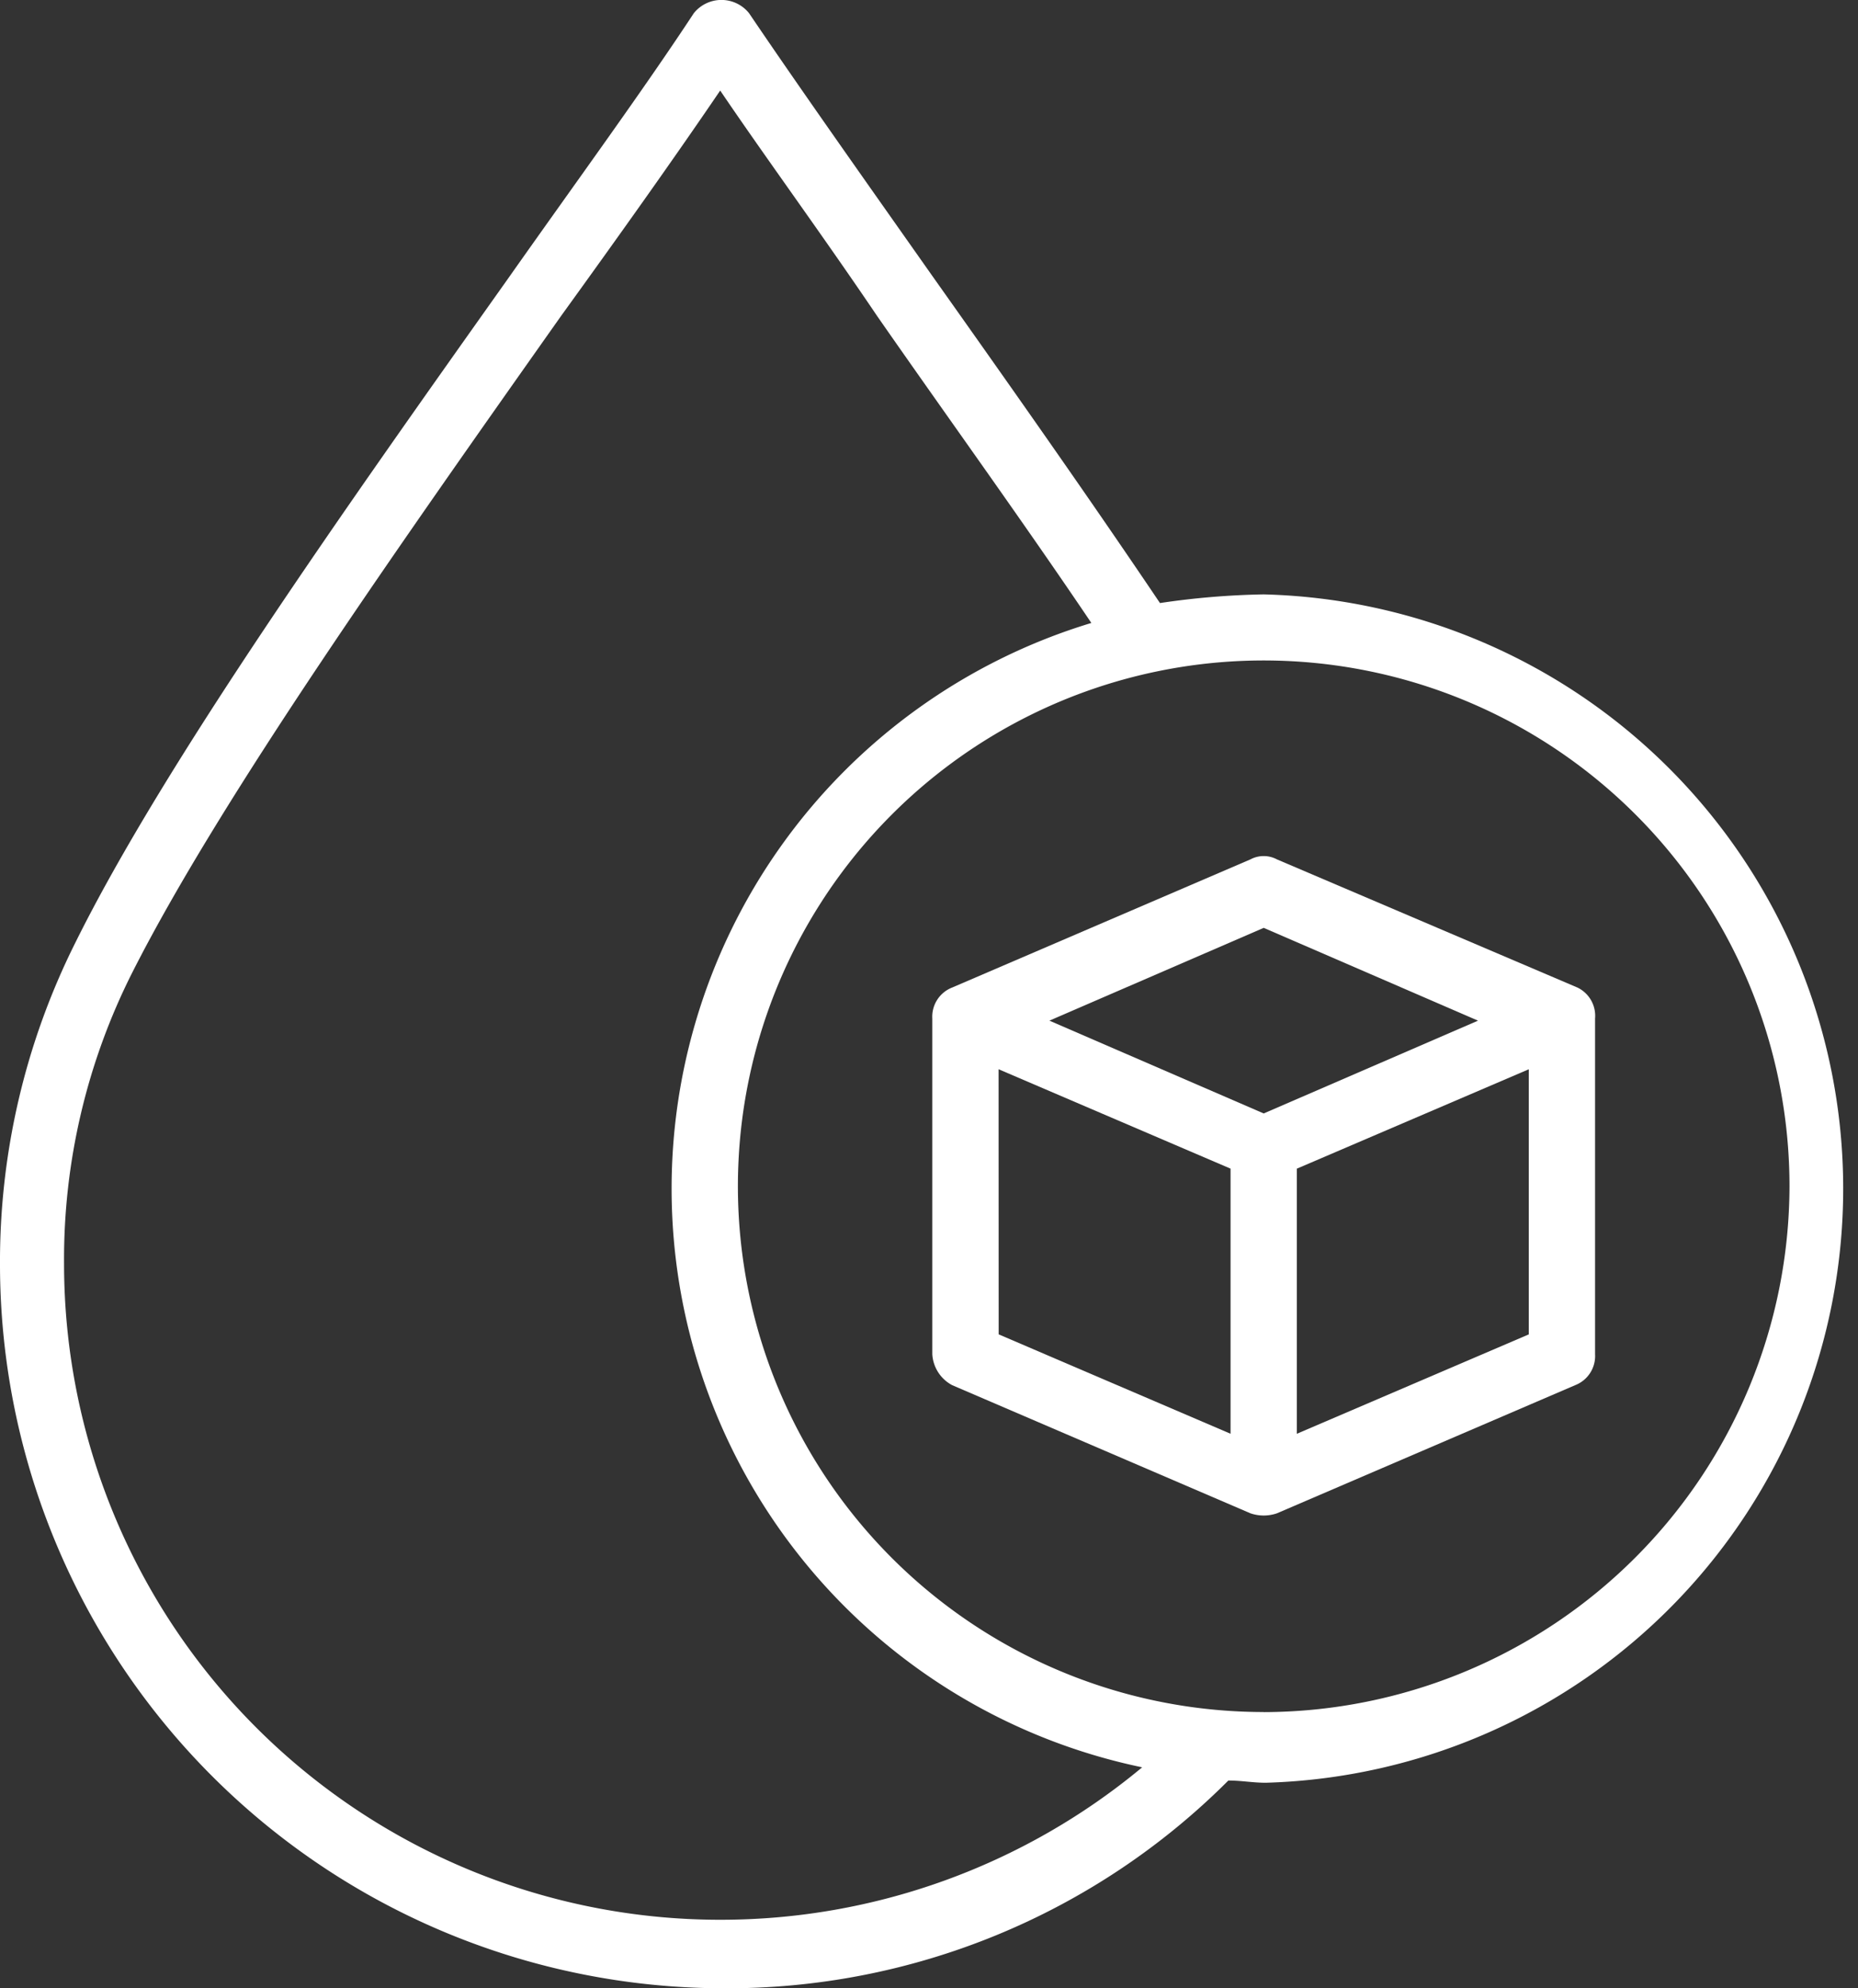
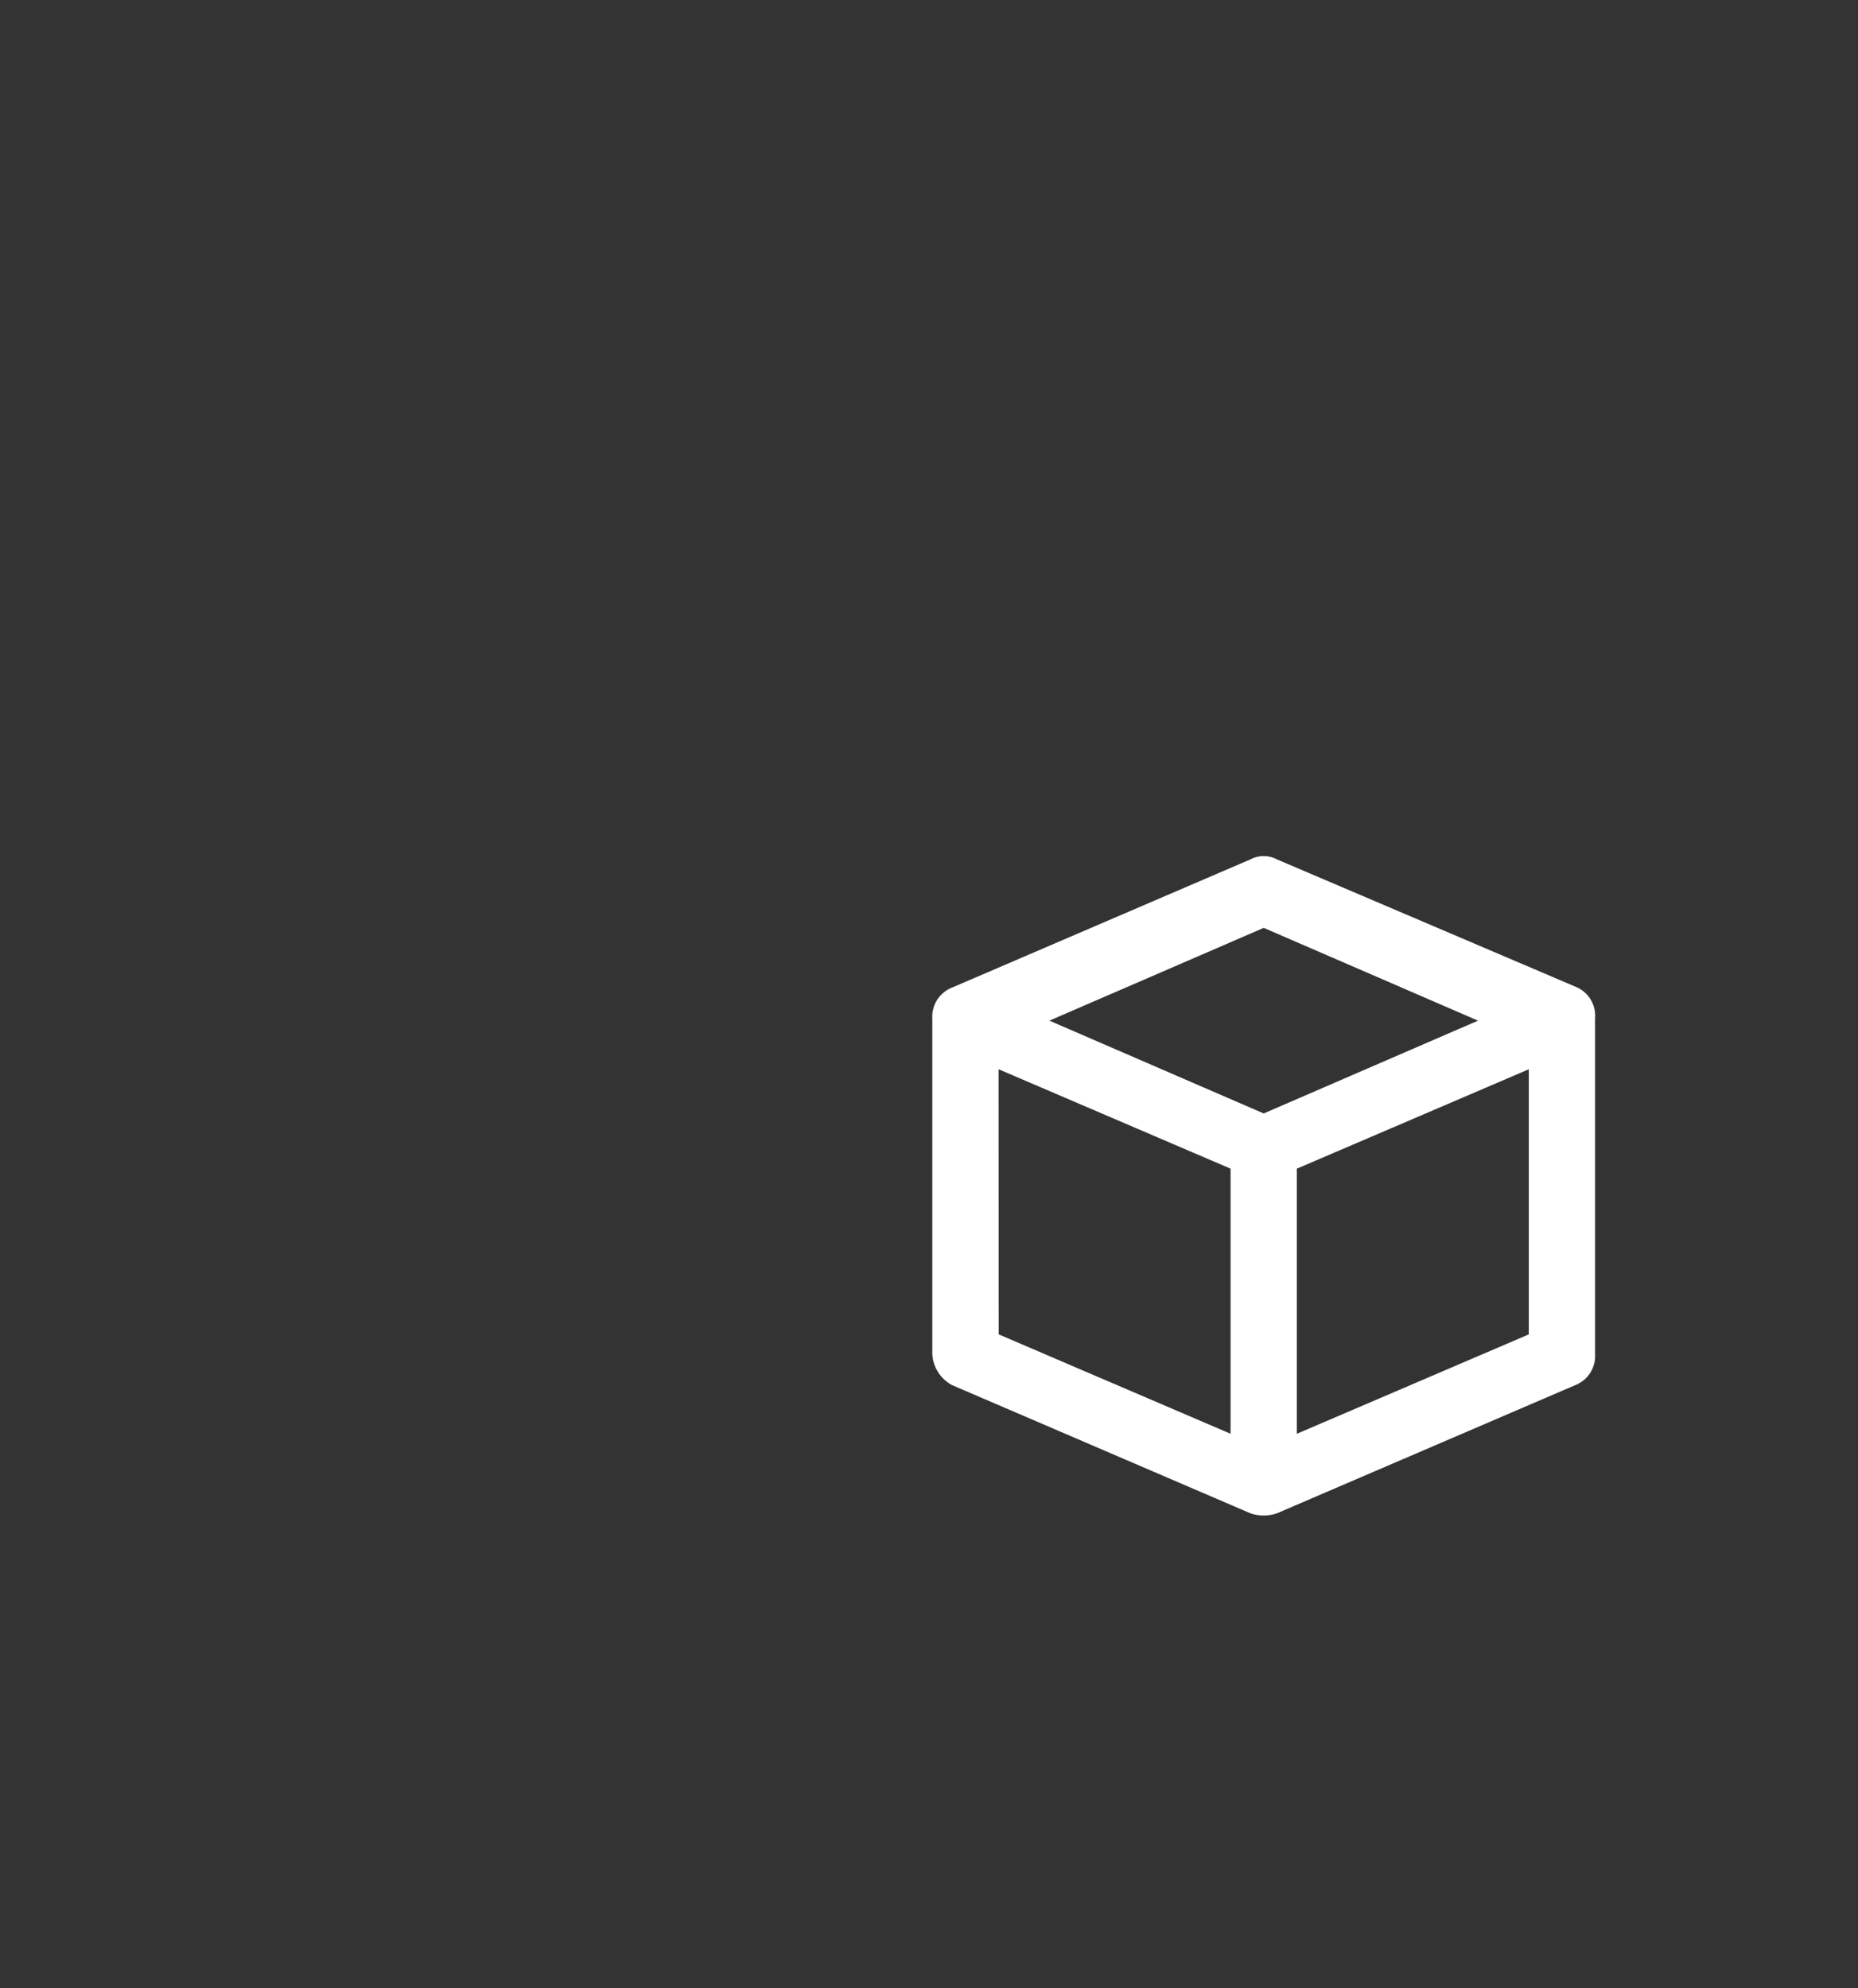
<svg xmlns="http://www.w3.org/2000/svg" width="64.391" height="68.908" viewBox="0 0 64.391 68.908">
  <rect x="0" y="0" width="64.391" height="68.908" fill="#333333" stroke="none" />
  <g id="Blood_Sugar" data-name="Blood Sugar" transform="translate(-8 -5.1)">
    <g id="Group_2634" data-name="Group 2634" transform="translate(8 5.1)">
      <g id="Group_2633" data-name="Group 2633">
-         <path id="Path_31222" data-name="Path 31222" d="M51.795,25.7A27.357,27.357,0,0,0,48.2,26c-2.527-3.752-5.283-7.656-7.886-11.332-2.373-3.369-4.594-6.508-6.355-9.111a1.227,1.227,0,0,0-1.914,0c-1.761,2.68-4.058,5.819-6.431,9.188C20.021,22.633,13.666,31.591,10.6,37.793A24.707,24.707,0,0,0,8,48.971,25.1,25.1,0,0,0,33.037,74.008a24.538,24.538,0,0,0,17.533-7.2c.459,0,.842.077,1.3.077A20.6,20.6,0,0,0,51.795,25.7ZM32.96,71.634a22.742,22.742,0,0,1-22.74-22.74,22.046,22.046,0,0,1,2.373-10.106c3.063-6.049,9.341-14.93,14.853-22.74,1.991-2.756,3.9-5.436,5.513-7.81,1.608,2.373,3.522,4.977,5.436,7.81,2.45,3.522,5.053,7.12,7.427,10.642a20.485,20.485,0,0,0,1.761,39.66A22.841,22.841,0,0,1,32.96,71.634Zm18.835-7.2A18.222,18.222,0,1,1,70.017,46.215,18.266,18.266,0,0,1,51.795,64.437Z" transform="translate(-8 -5.1)" fill="#fff" />
        <path id="Path_31223" data-name="Path 31223" d="M72.557,48.406,62.144,43.965a.976.976,0,0,0-.919,0L50.889,48.406a1.084,1.084,0,0,0-.689,1.072V61.115a1.3,1.3,0,0,0,.689,1.072l10.336,4.441a1.416,1.416,0,0,0,.919,0L72.48,62.187a1.084,1.084,0,0,0,.689-1.072V49.477A1.087,1.087,0,0,0,72.557,48.406ZM61.685,46.338l7.427,3.216L61.685,52.77l-7.427-3.216Zm-9.188,4.9,8.039,3.445v9.188L52.5,60.426ZM62.833,63.872V54.684l8.039-3.445v9.188Z" transform="translate(-17.89 -14.181)" fill="#fff" />
      </g>
    </g>
  </g>
</svg>